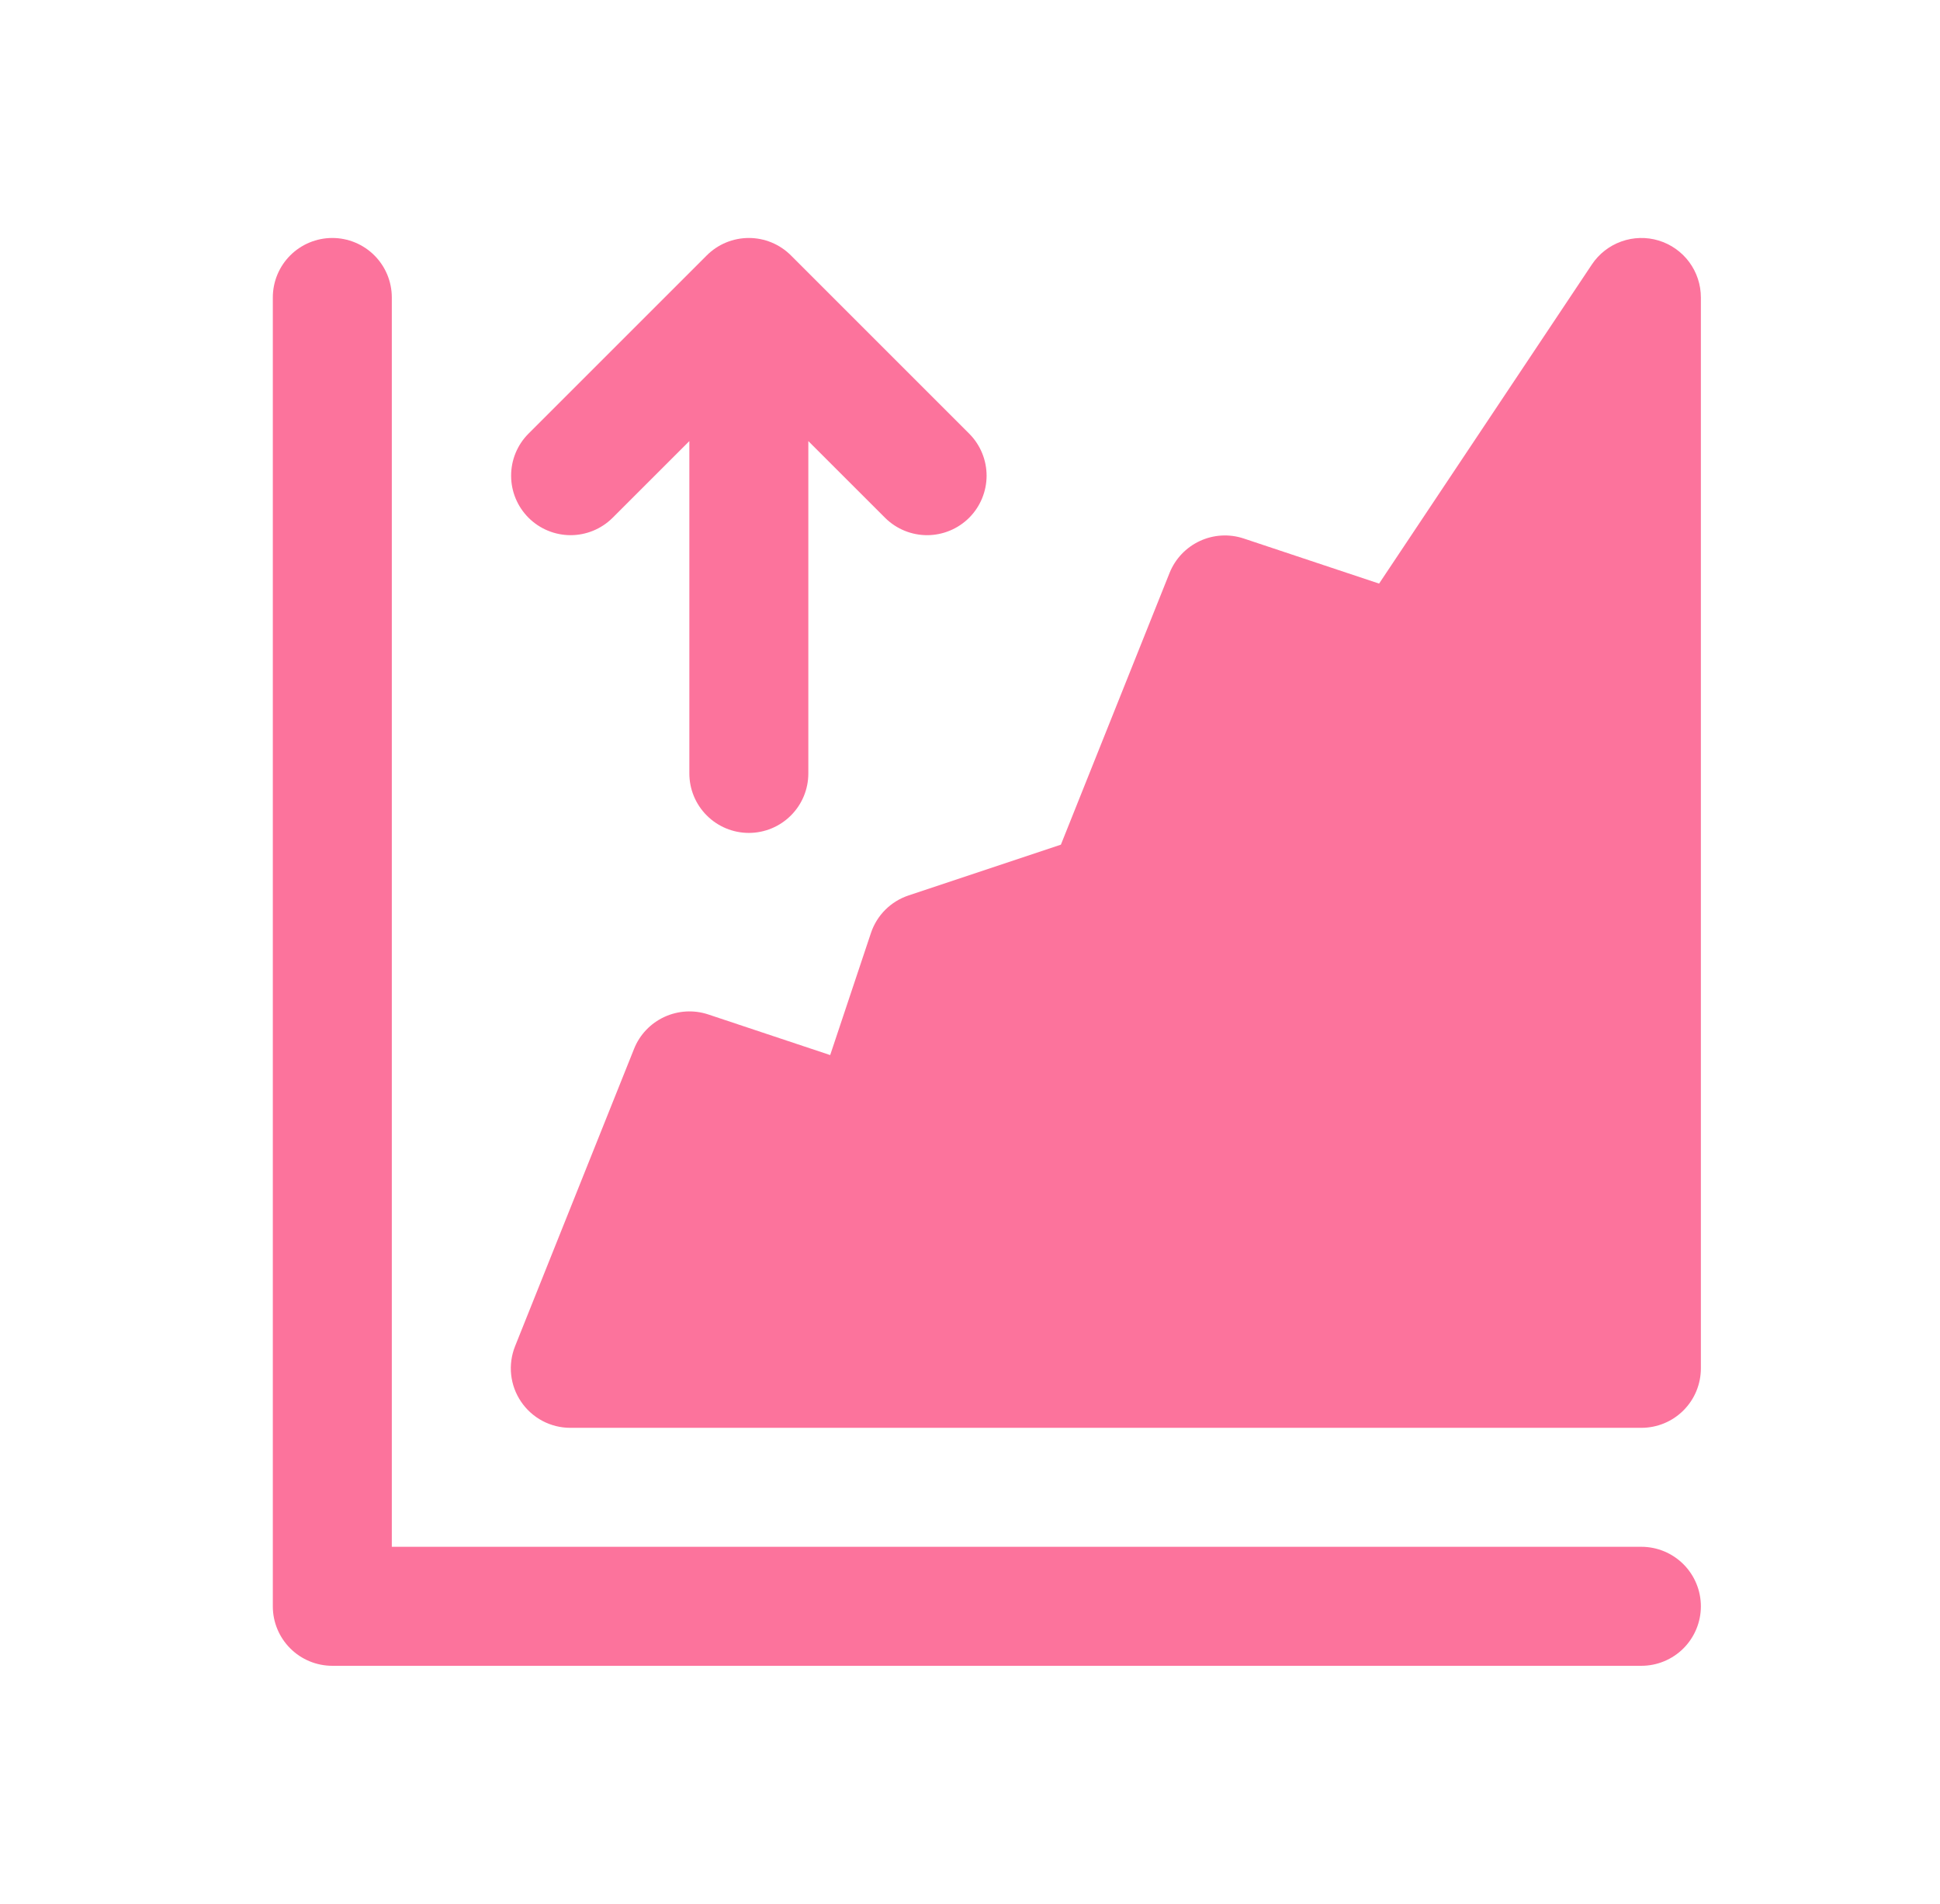
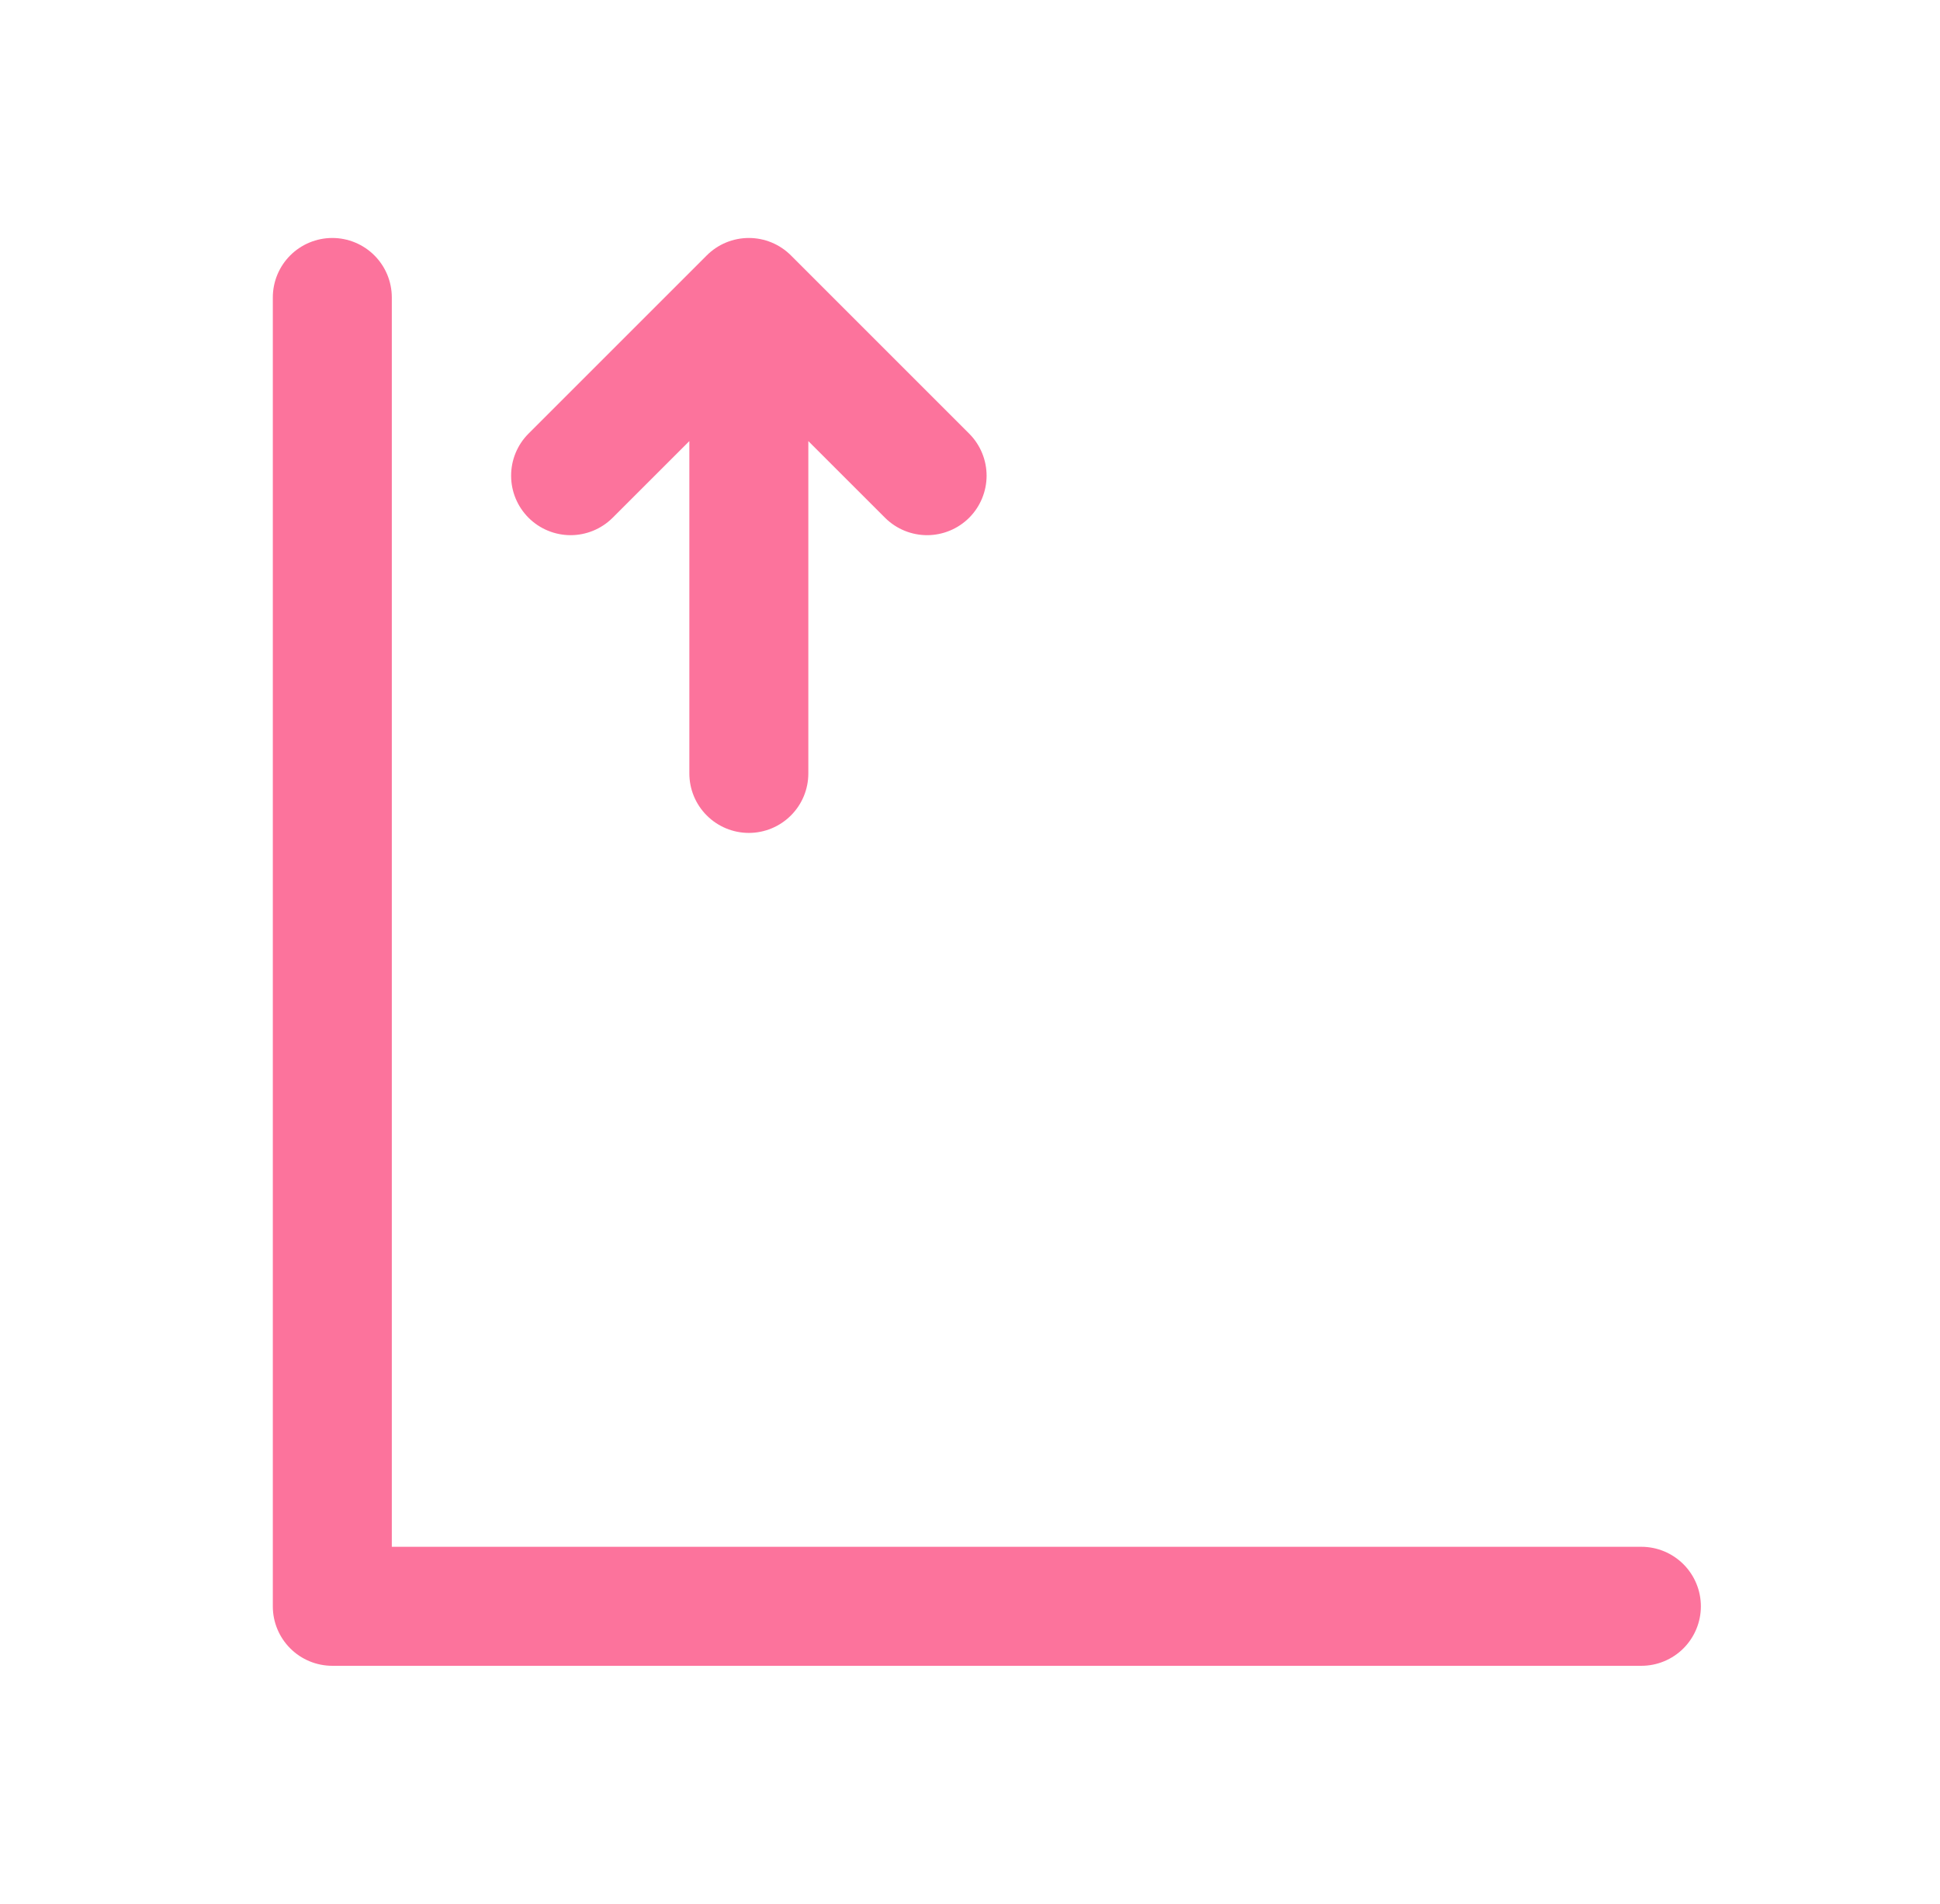
<svg xmlns="http://www.w3.org/2000/svg" width="54" height="53" viewBox="0 0 54 53" fill="none">
  <path d="M45.688 43.062H10.906V8.281C10.906 7.842 10.732 7.421 10.421 7.11C10.111 6.8 9.689 6.625 9.25 6.625C8.811 6.625 8.389 6.8 8.079 7.11C7.768 7.421 7.594 7.842 7.594 8.281V44.719C7.594 44.936 7.636 45.152 7.72 45.353C7.803 45.554 7.925 45.736 8.079 45.89C8.233 46.044 8.415 46.166 8.616 46.249C8.817 46.332 9.032 46.375 9.25 46.375H45.688C46.127 46.375 46.548 46.2 46.859 45.89C47.169 45.579 47.344 45.158 47.344 44.719C47.344 44.279 47.169 43.858 46.859 43.548C46.548 43.237 46.127 43.062 45.688 43.062Z" fill="#FC739C" />
  <path d="M17.046 14.421L19.188 12.28V21.531C19.188 21.971 19.362 22.392 19.673 22.702C19.983 23.013 20.405 23.188 20.844 23.188C21.283 23.188 21.705 23.013 22.015 22.702C22.326 22.392 22.5 21.971 22.5 21.531V12.28L24.642 14.421C24.953 14.728 25.373 14.9 25.811 14.899C26.248 14.897 26.667 14.723 26.977 14.414C27.286 14.104 27.46 13.685 27.462 13.248C27.463 12.81 27.291 12.39 26.984 12.079L22.015 7.11C21.861 6.956 21.679 6.834 21.478 6.751C21.277 6.668 21.061 6.625 20.844 6.625C20.627 6.625 20.411 6.668 20.21 6.751C20.009 6.834 19.827 6.956 19.673 7.11L14.704 12.079C14.397 12.39 14.225 12.81 14.227 13.248C14.228 13.685 14.402 14.104 14.712 14.414C15.021 14.723 15.44 14.897 15.877 14.899C16.315 14.9 16.735 14.728 17.046 14.421Z" fill="#FC739C" />
-   <path d="M46.168 6.696C45.828 6.593 45.463 6.603 45.129 6.723C44.794 6.843 44.507 7.067 44.31 7.363L38.387 16.247L34.618 14.991C34.217 14.858 33.781 14.883 33.398 15.061C33.015 15.239 32.714 15.555 32.556 15.947L29.53 23.515L25.289 24.929C25.045 25.01 24.823 25.147 24.642 25.328C24.46 25.51 24.323 25.732 24.242 25.976L23.108 29.373L19.712 28.241C19.311 28.108 18.875 28.134 18.492 28.311C18.108 28.489 17.807 28.805 17.65 29.197L14.337 37.478C14.237 37.73 14.199 38.002 14.228 38.271C14.257 38.54 14.352 38.798 14.504 39.022C14.655 39.246 14.86 39.43 15.099 39.557C15.338 39.684 15.605 39.75 15.875 39.75H45.688C45.905 39.75 46.121 39.707 46.322 39.624C46.523 39.541 46.705 39.419 46.859 39.265C47.013 39.111 47.135 38.929 47.218 38.728C47.301 38.527 47.344 38.311 47.344 38.094V8.281C47.344 7.926 47.23 7.58 47.018 7.294C46.806 7.009 46.508 6.799 46.168 6.696Z" fill="#FC739C" />
</svg>